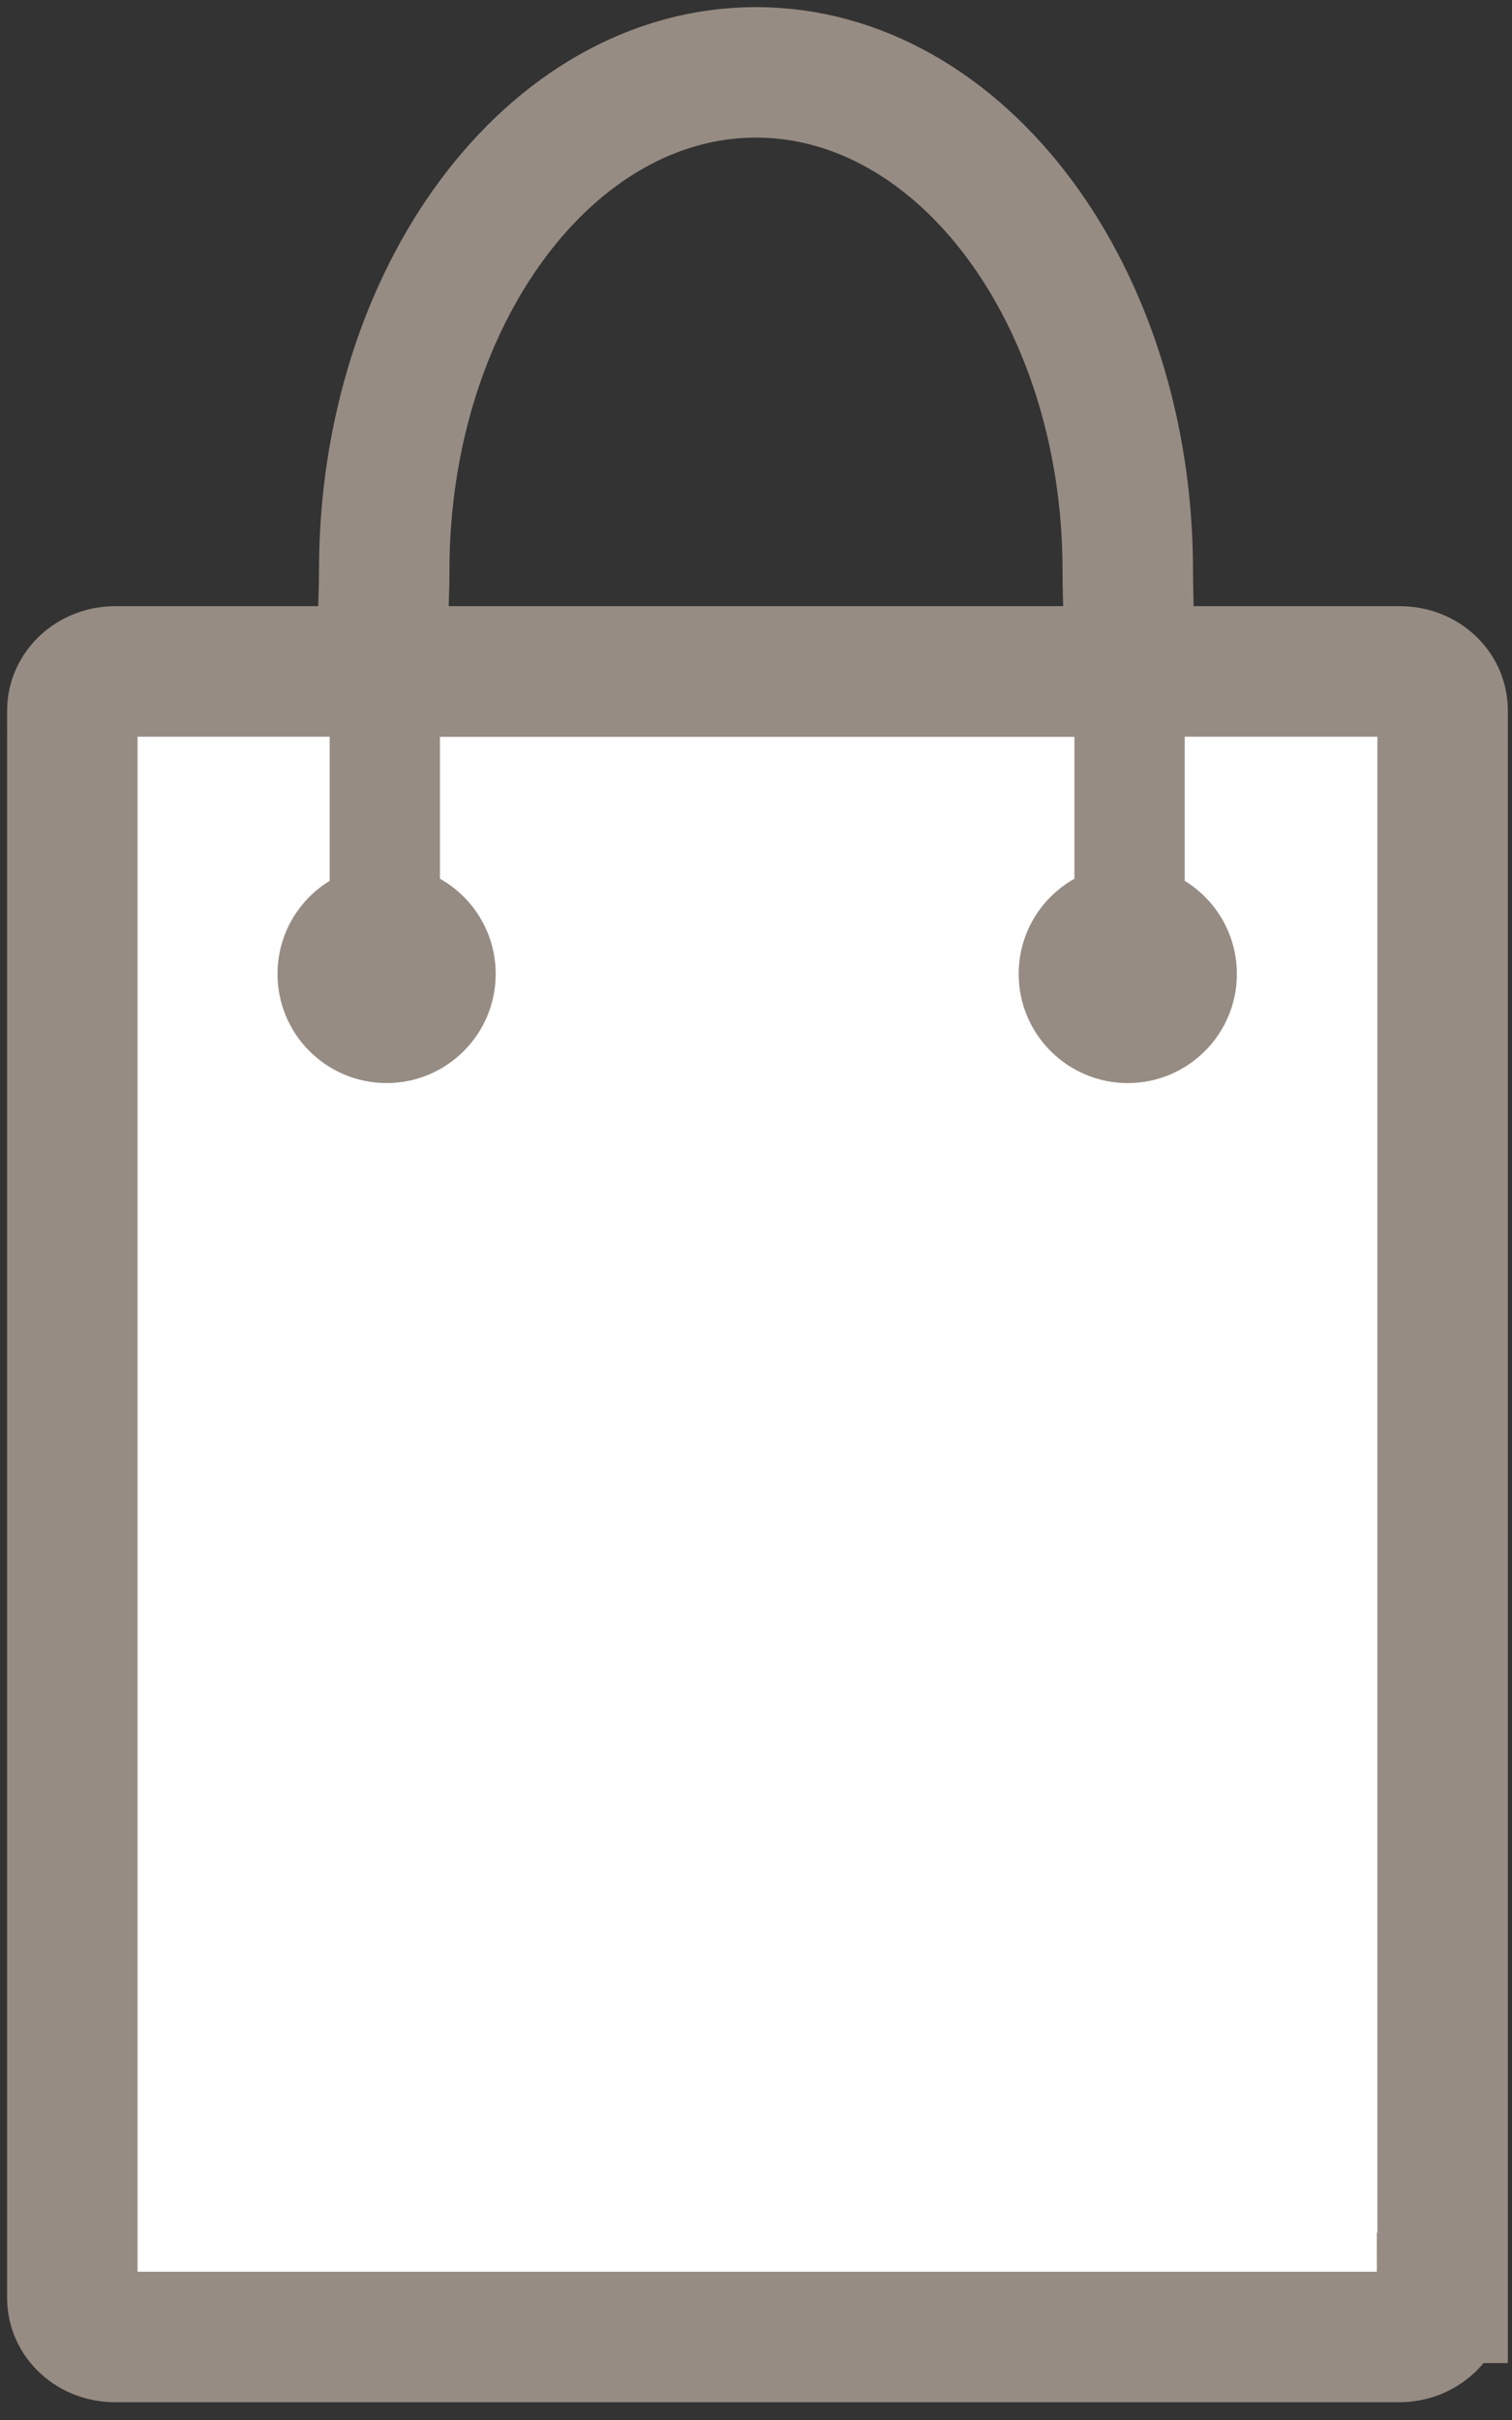
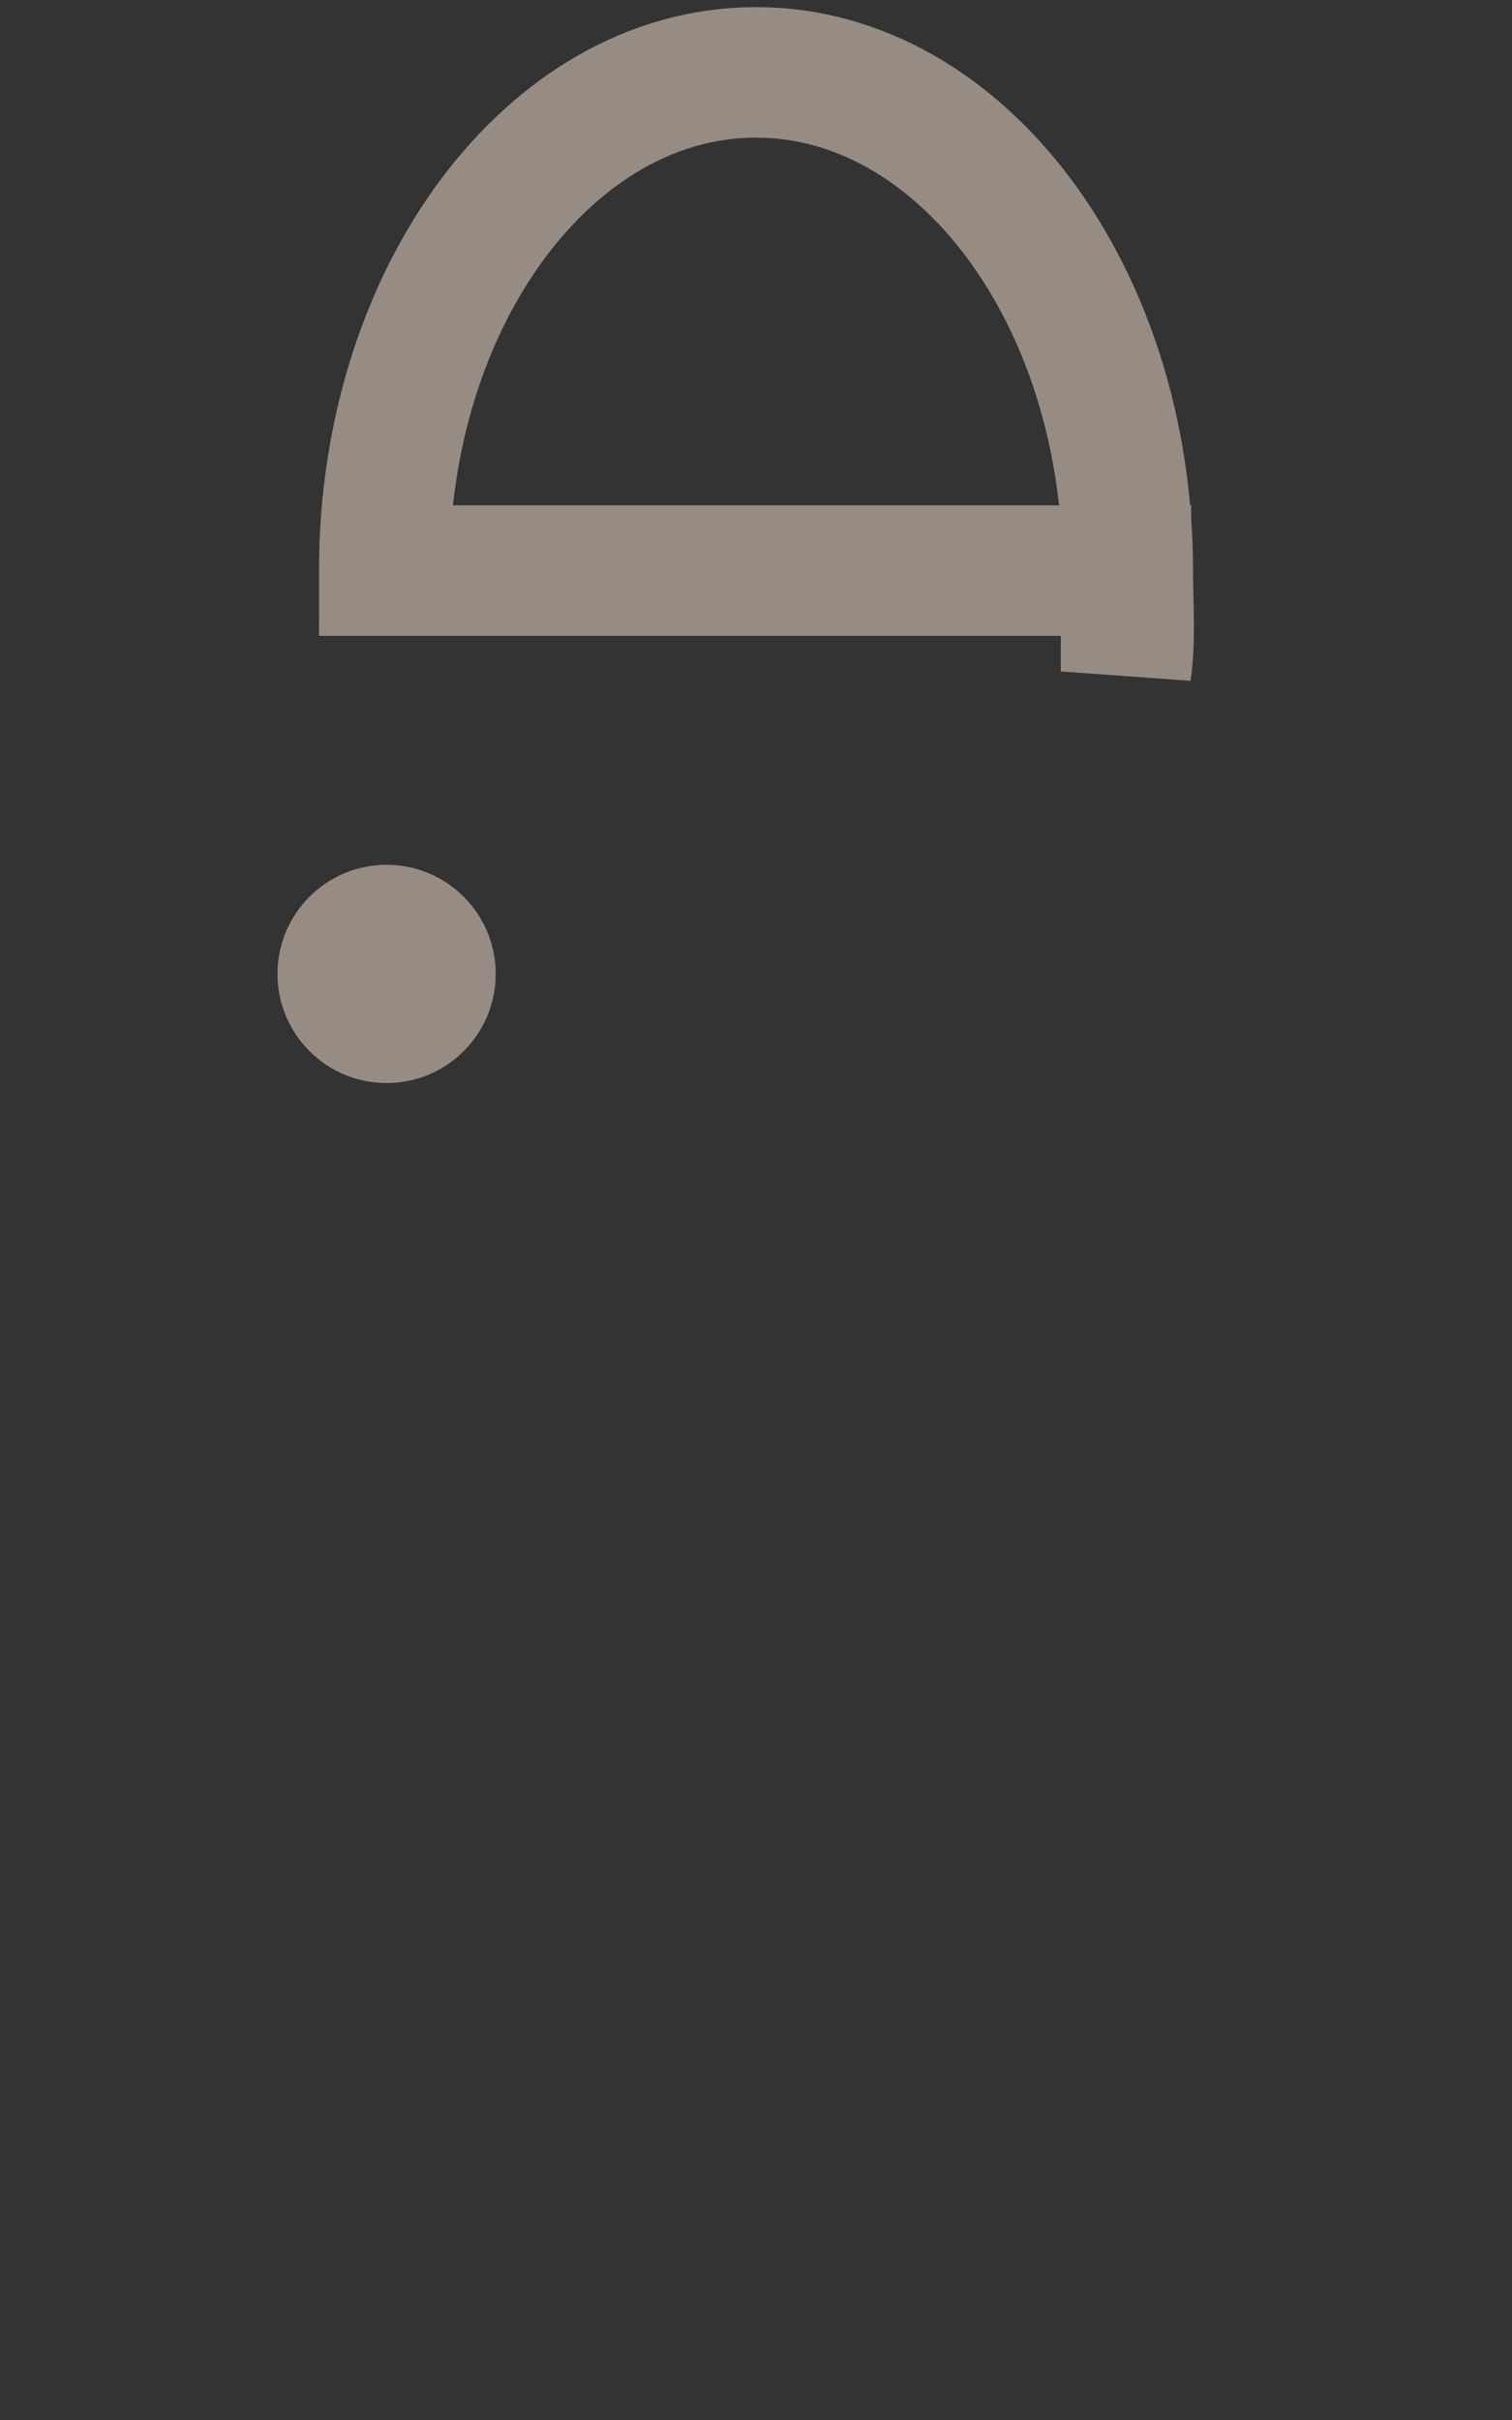
<svg xmlns="http://www.w3.org/2000/svg" version="1.1" id="Layer_1" x="0px" y="0px" width="255px" height="408px" viewBox="0 0 255 408" style="enable-background:new 0 0 255 408;" xml:space="preserve">
  <rect x="0" y="0" width="255" height="408" fill="#333333" stroke="none" />
  <style type="text/css">
	.st0{fill:#FFFFFF;stroke:#968C83;stroke-width:22;stroke-miterlimit:10;}
	.st1{fill:#968C83;}
	.st2{fill:none;stroke:#968C83;stroke-width:22;stroke-miterlimit:10;}
</style>
-   <path class="st0" d="M243.2,387.4c0,3.6-3.2,6.6-7.2,6.6H19.4c-4,0-7.2-2.9-7.2-6.6V119.8c0-3.6,3.2-6.6,7.2-6.6h216.7  c4,0,7.2,2.9,7.2,6.6V387.4z" />
-   <circle class="st1" cx="190.2" cy="164.2" r="18.4" />
  <circle class="st1" cx="65.2" cy="164.2" r="18.4" />
-   <rect x="55.6" y="108.4" class="st1" width="18.6" height="54.7" />
-   <rect x="181.2" y="105" class="st1" width="18.6" height="61.4" />
-   <path class="st2" d="M189.9,113.2c0.8-5.5,0.3-11.2,0.3-17c0-46.4-28.1-84-62.7-84c-34.6,0-62.7,37.6-62.7,84c0,5.8-0.6,11.5,0.3,17  H189.9z" />
+   <path class="st2" d="M189.9,113.2c0.8-5.5,0.3-11.2,0.3-17c0-46.4-28.1-84-62.7-84c-34.6,0-62.7,37.6-62.7,84H189.9z" />
</svg>